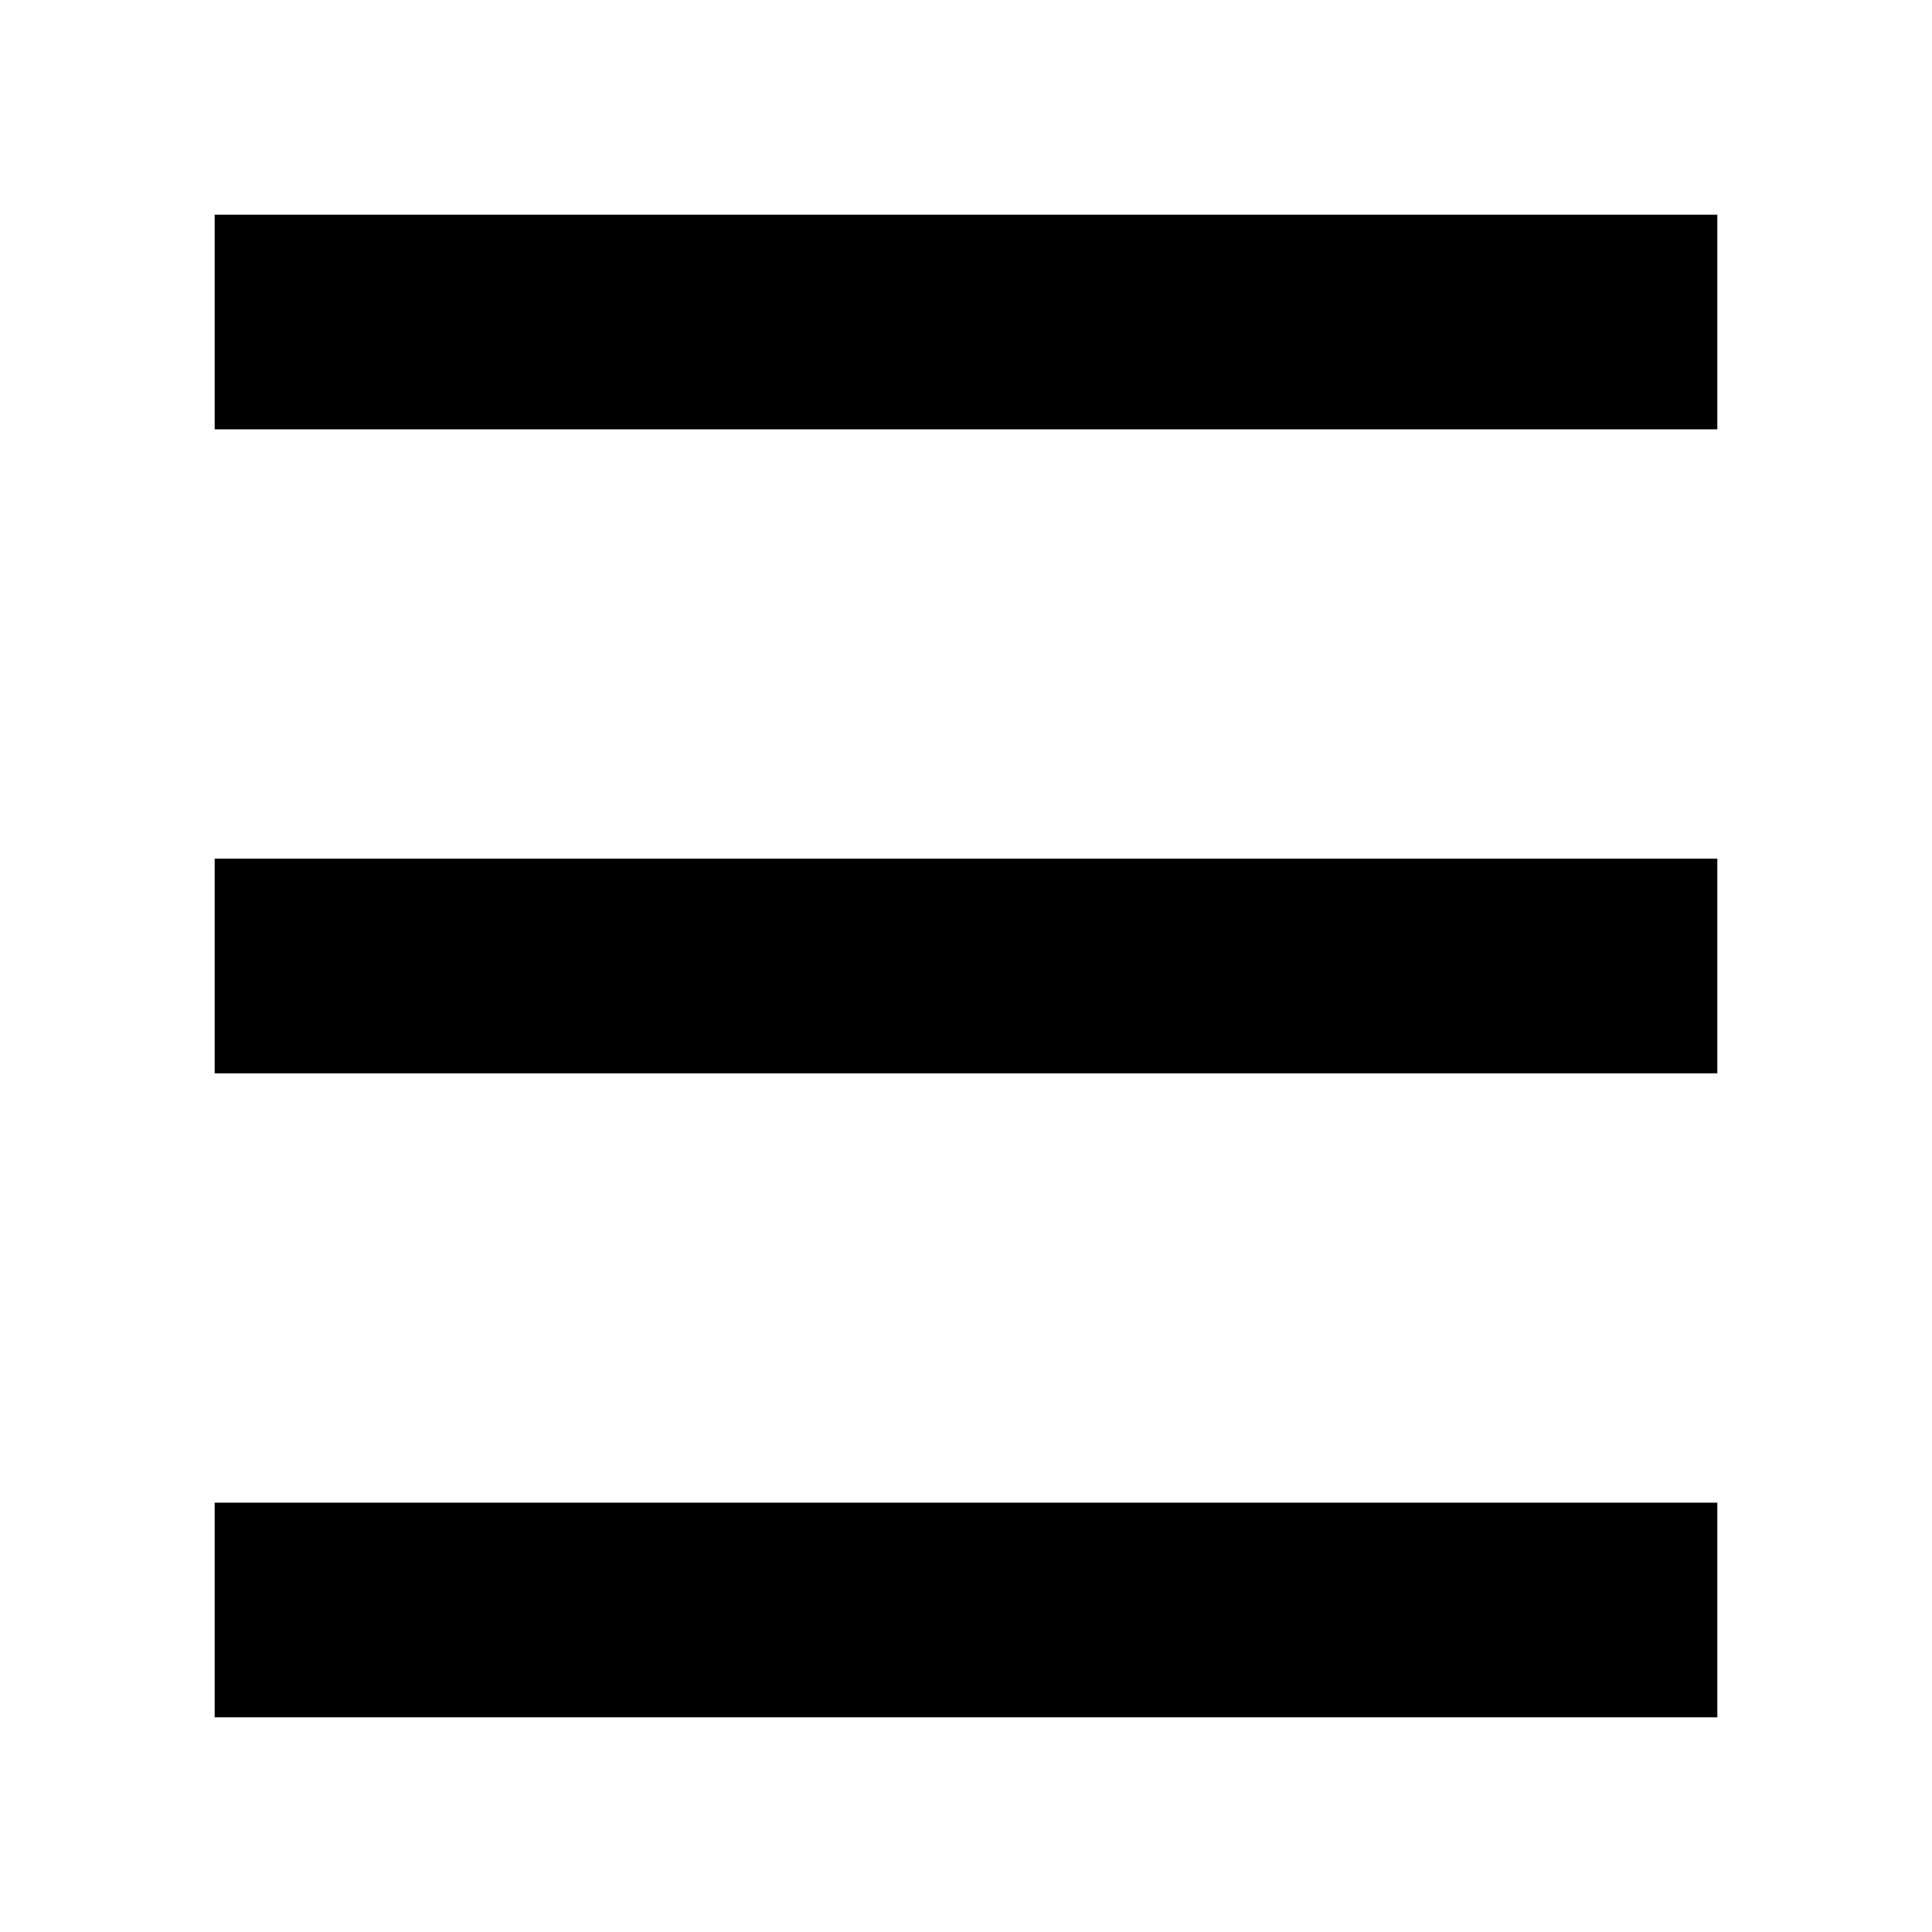
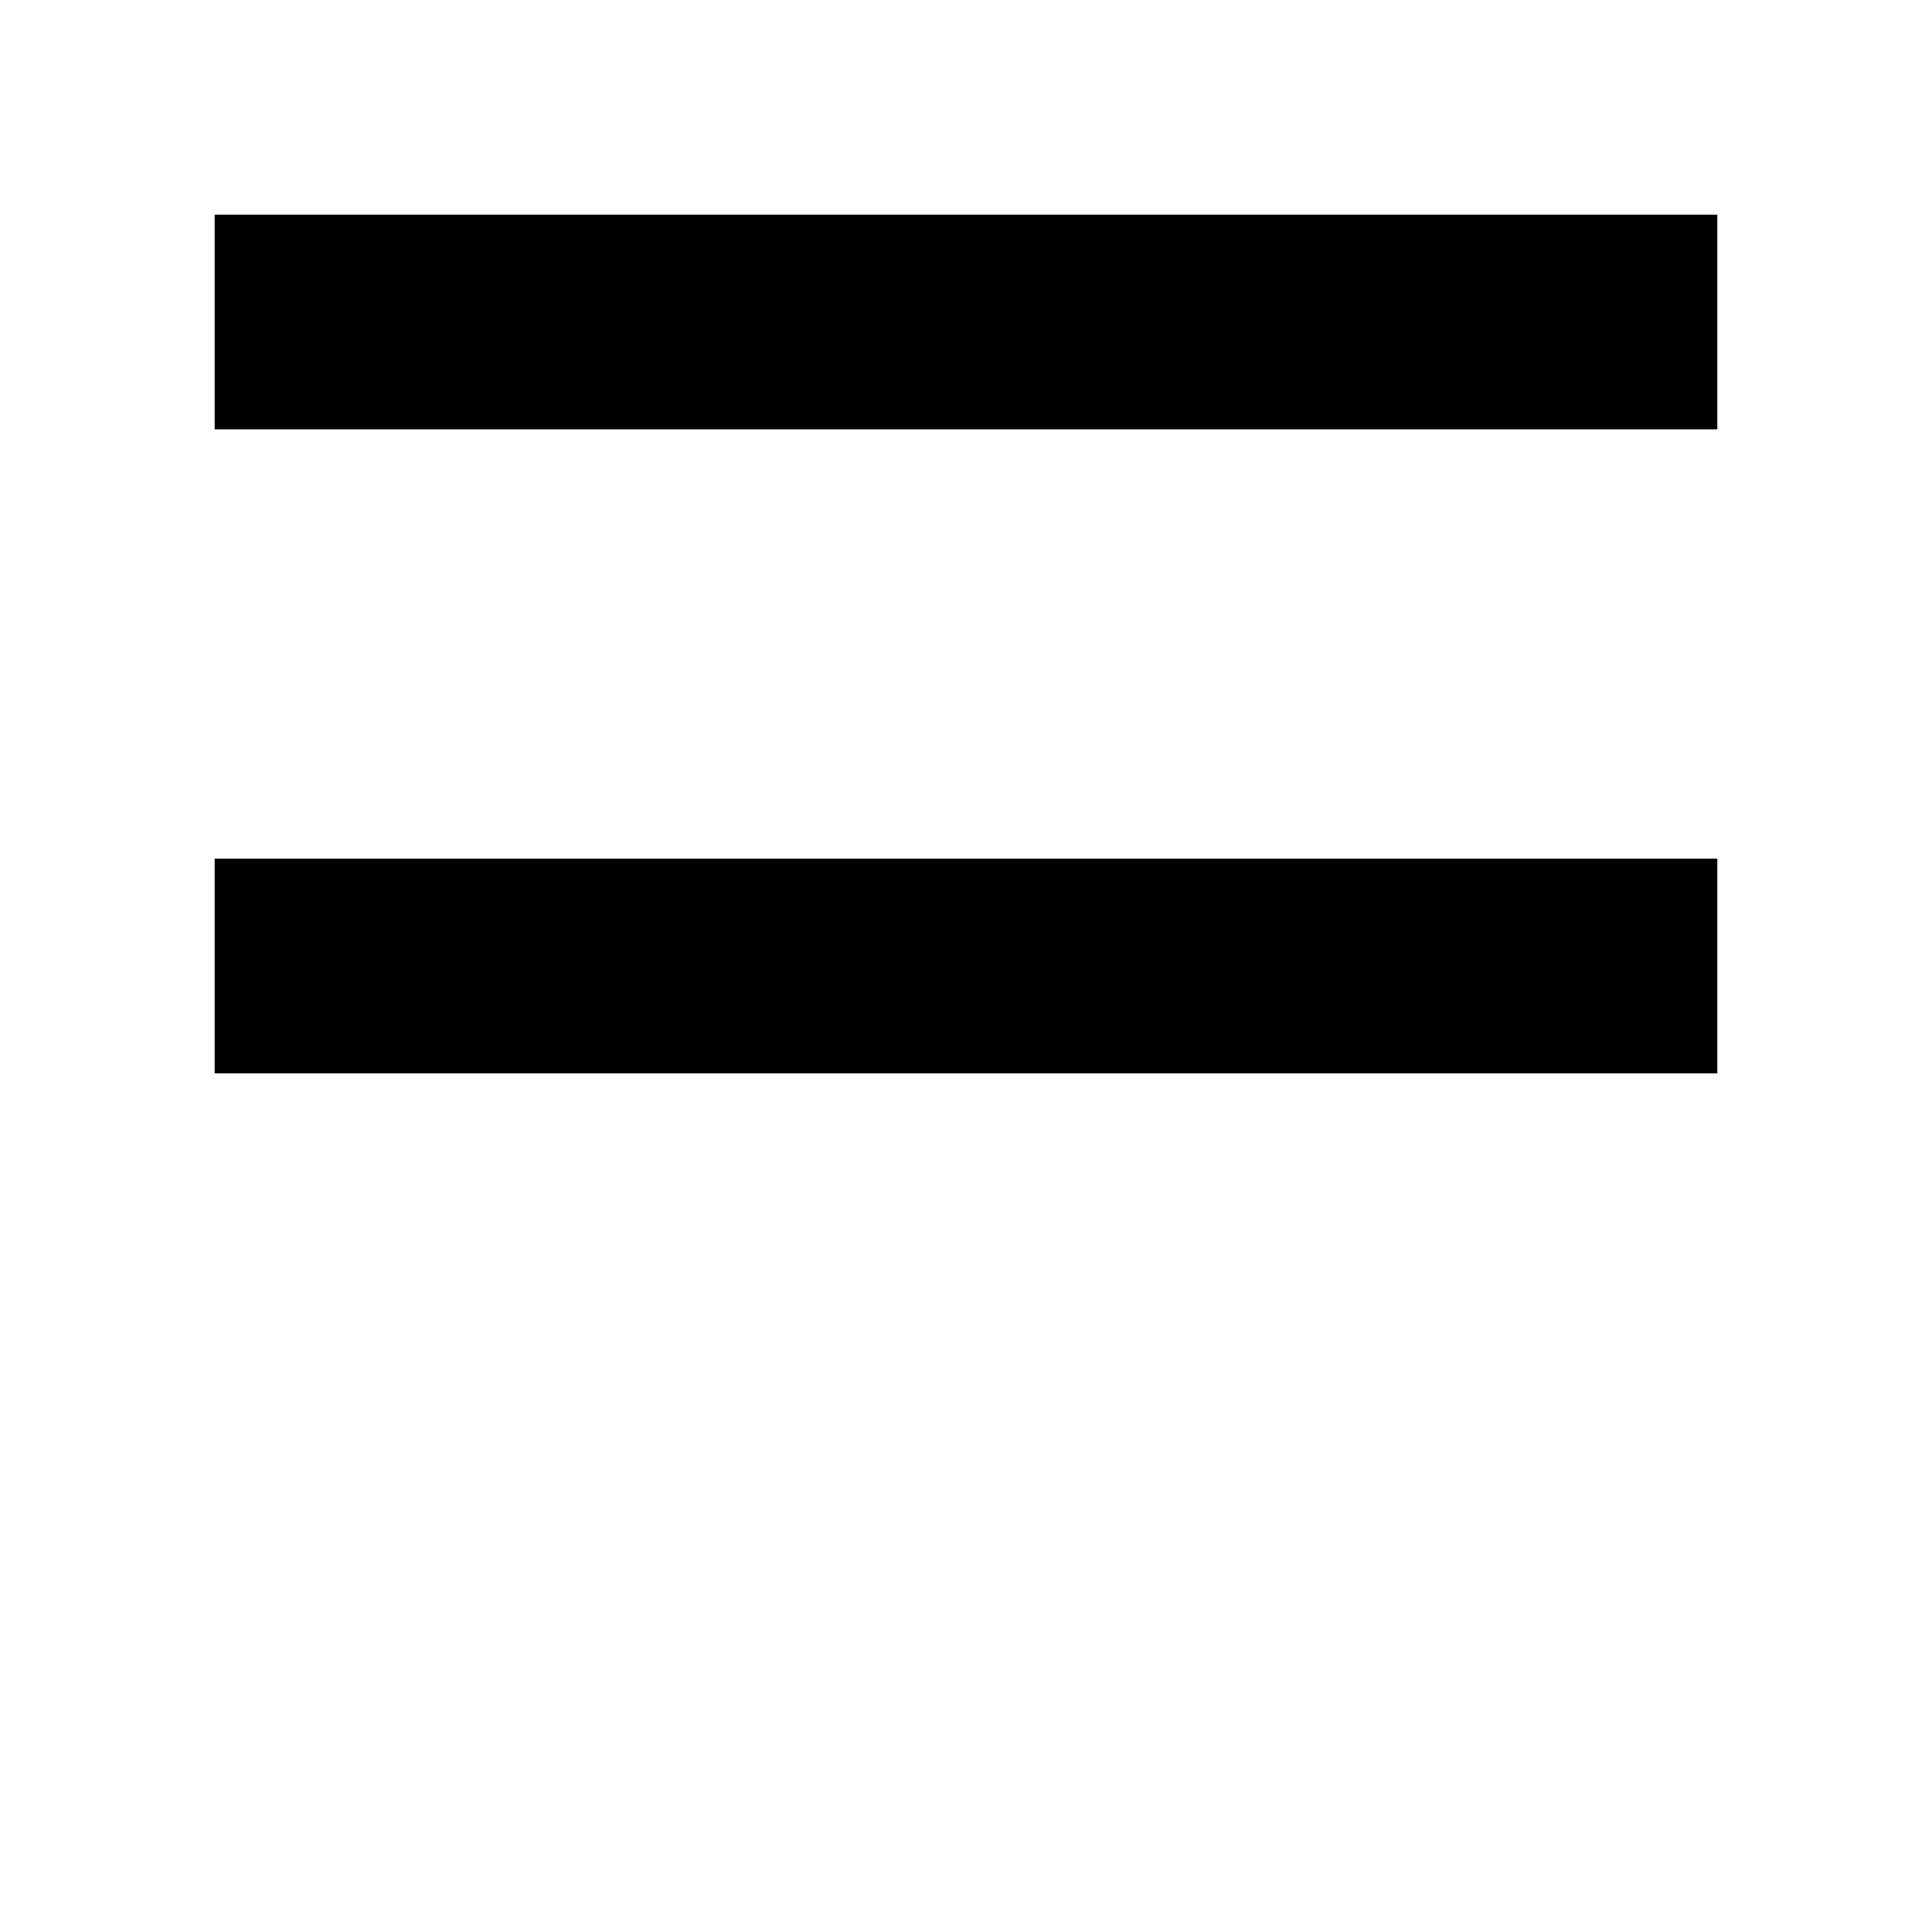
<svg xmlns="http://www.w3.org/2000/svg" width="18" height="18" viewBox="0 0 18 18" fill="none">
  <g id="icon-more">
-     <path id="Union" fill-rule="evenodd" clip-rule="evenodd" d="M16 4H2V2H16V4ZM16 10H2V8H16V10ZM2 16H16V14H2V16Z" fill="#000" />
+     <path id="Union" fill-rule="evenodd" clip-rule="evenodd" d="M16 4H2V2H16V4ZM16 10H2V8H16V10ZM2 16H16V14V16Z" fill="#000" />
  </g>
</svg>